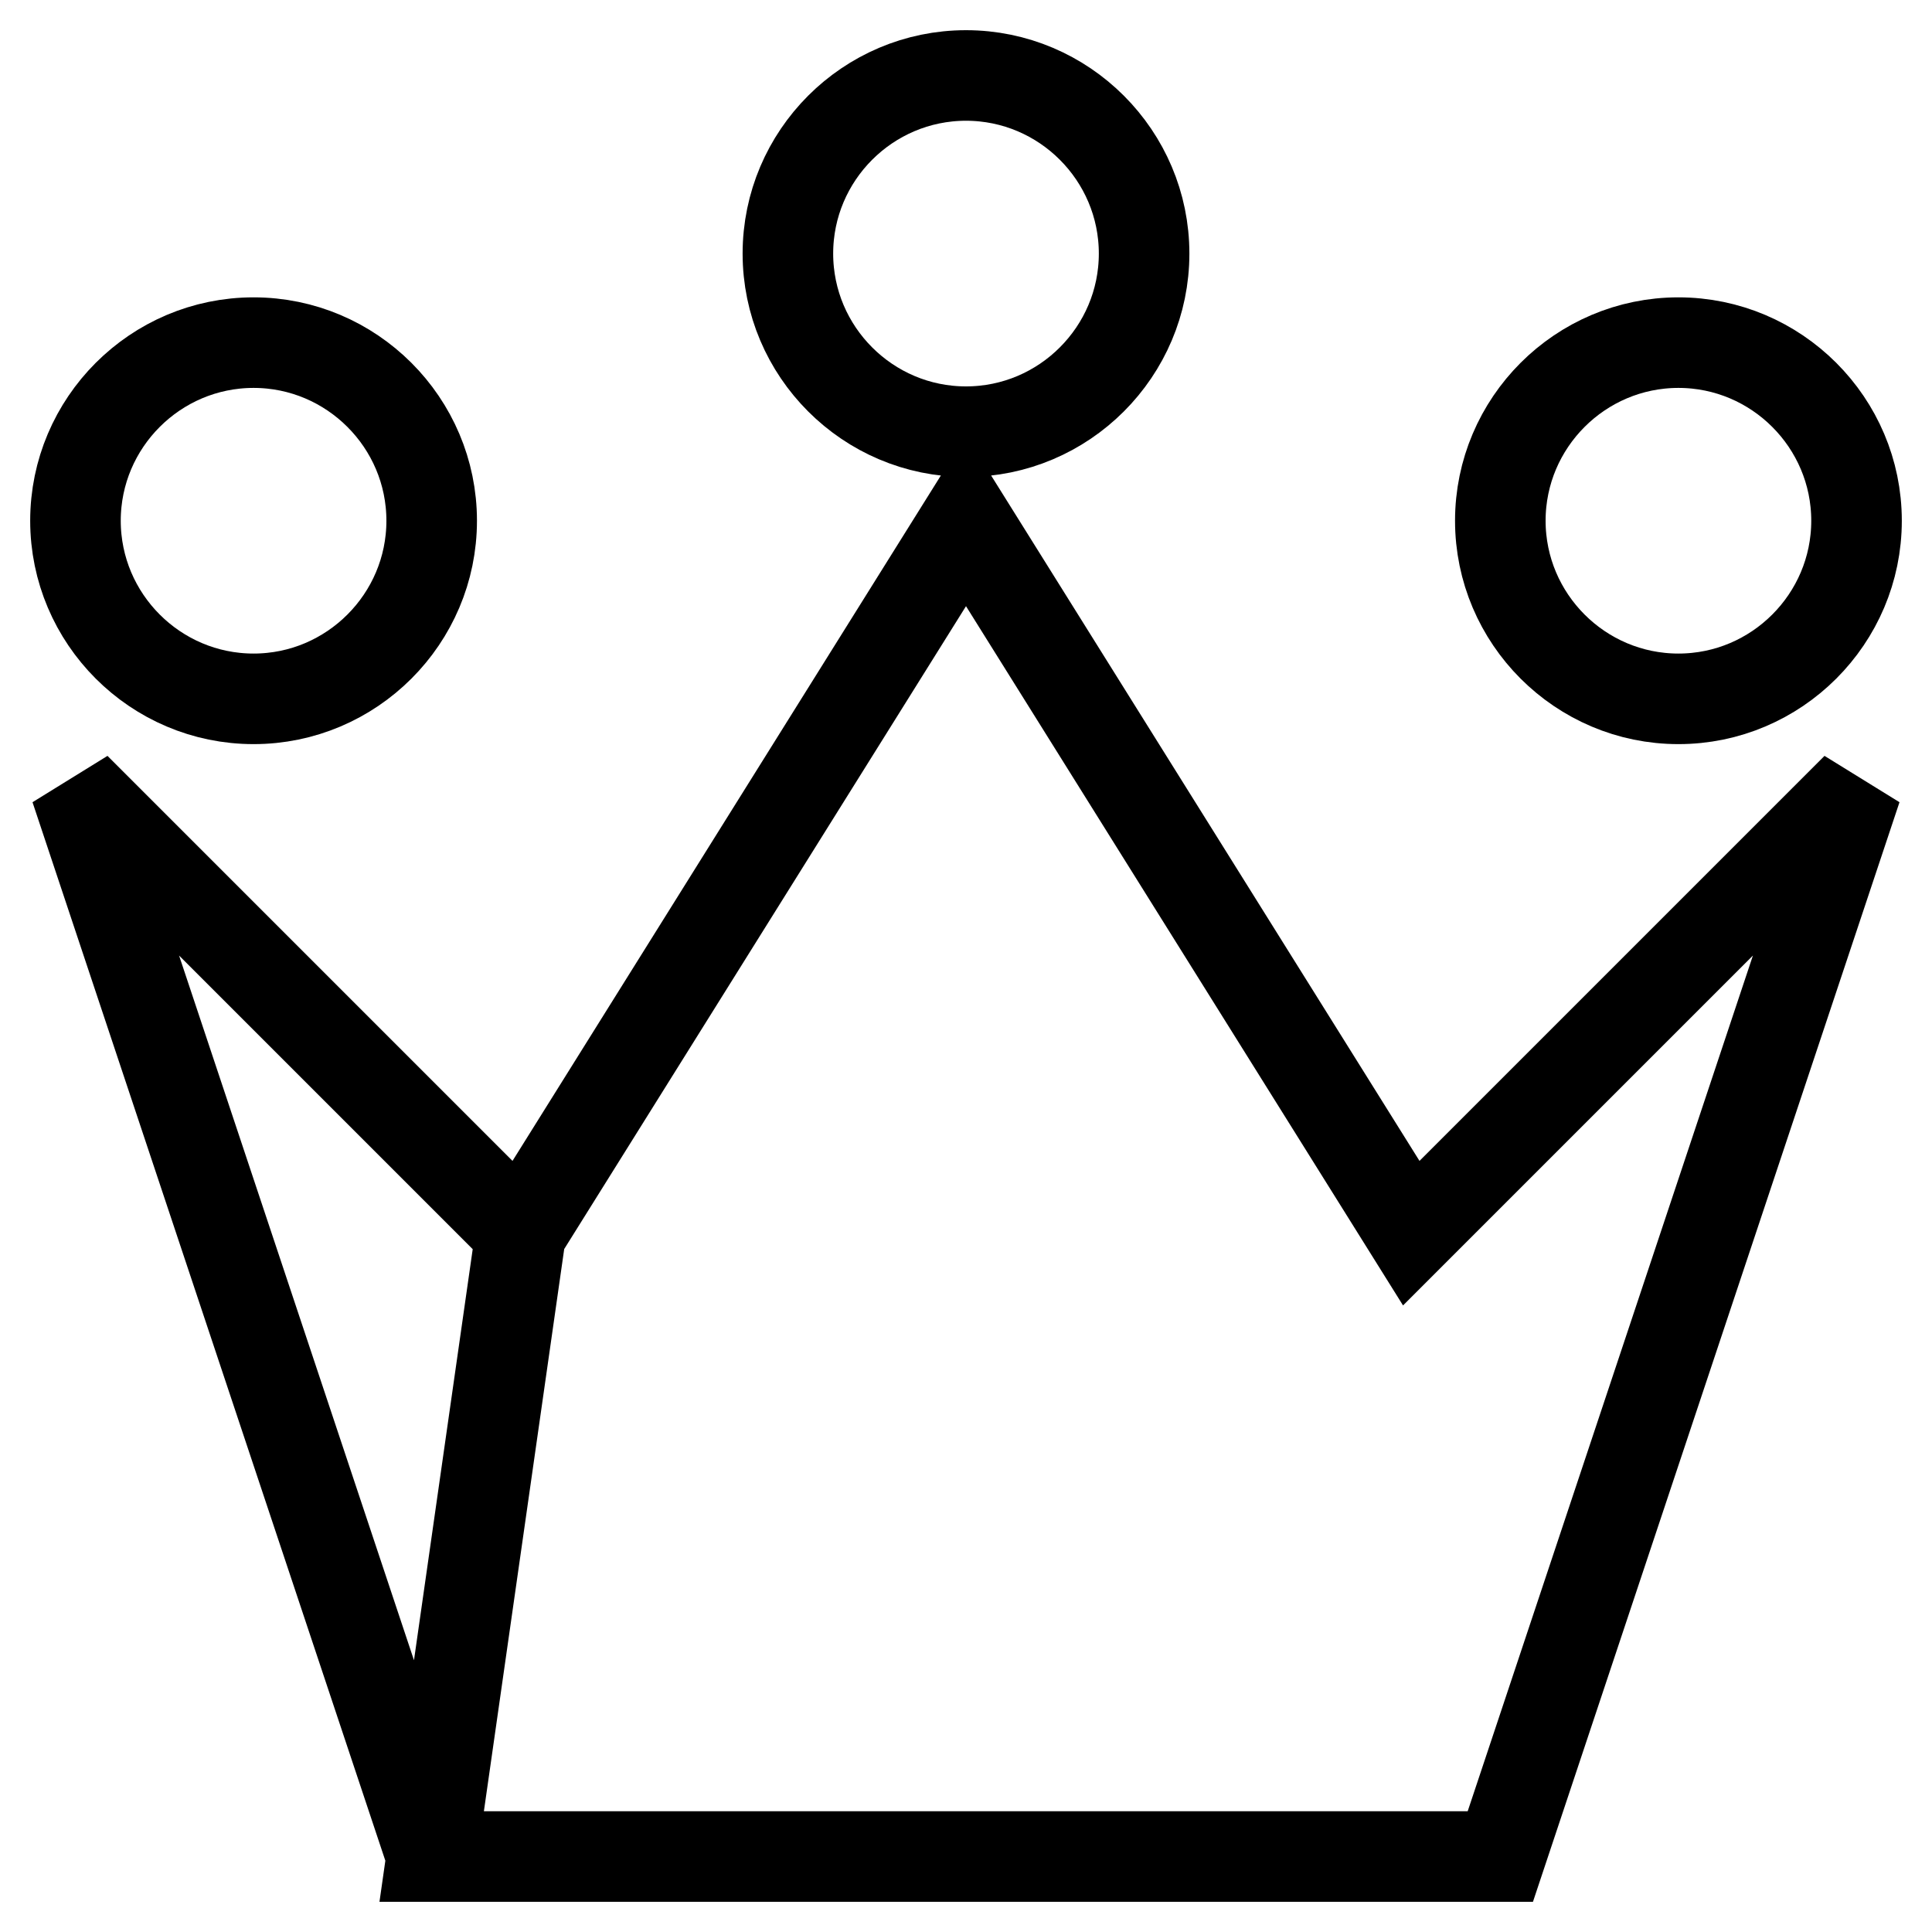
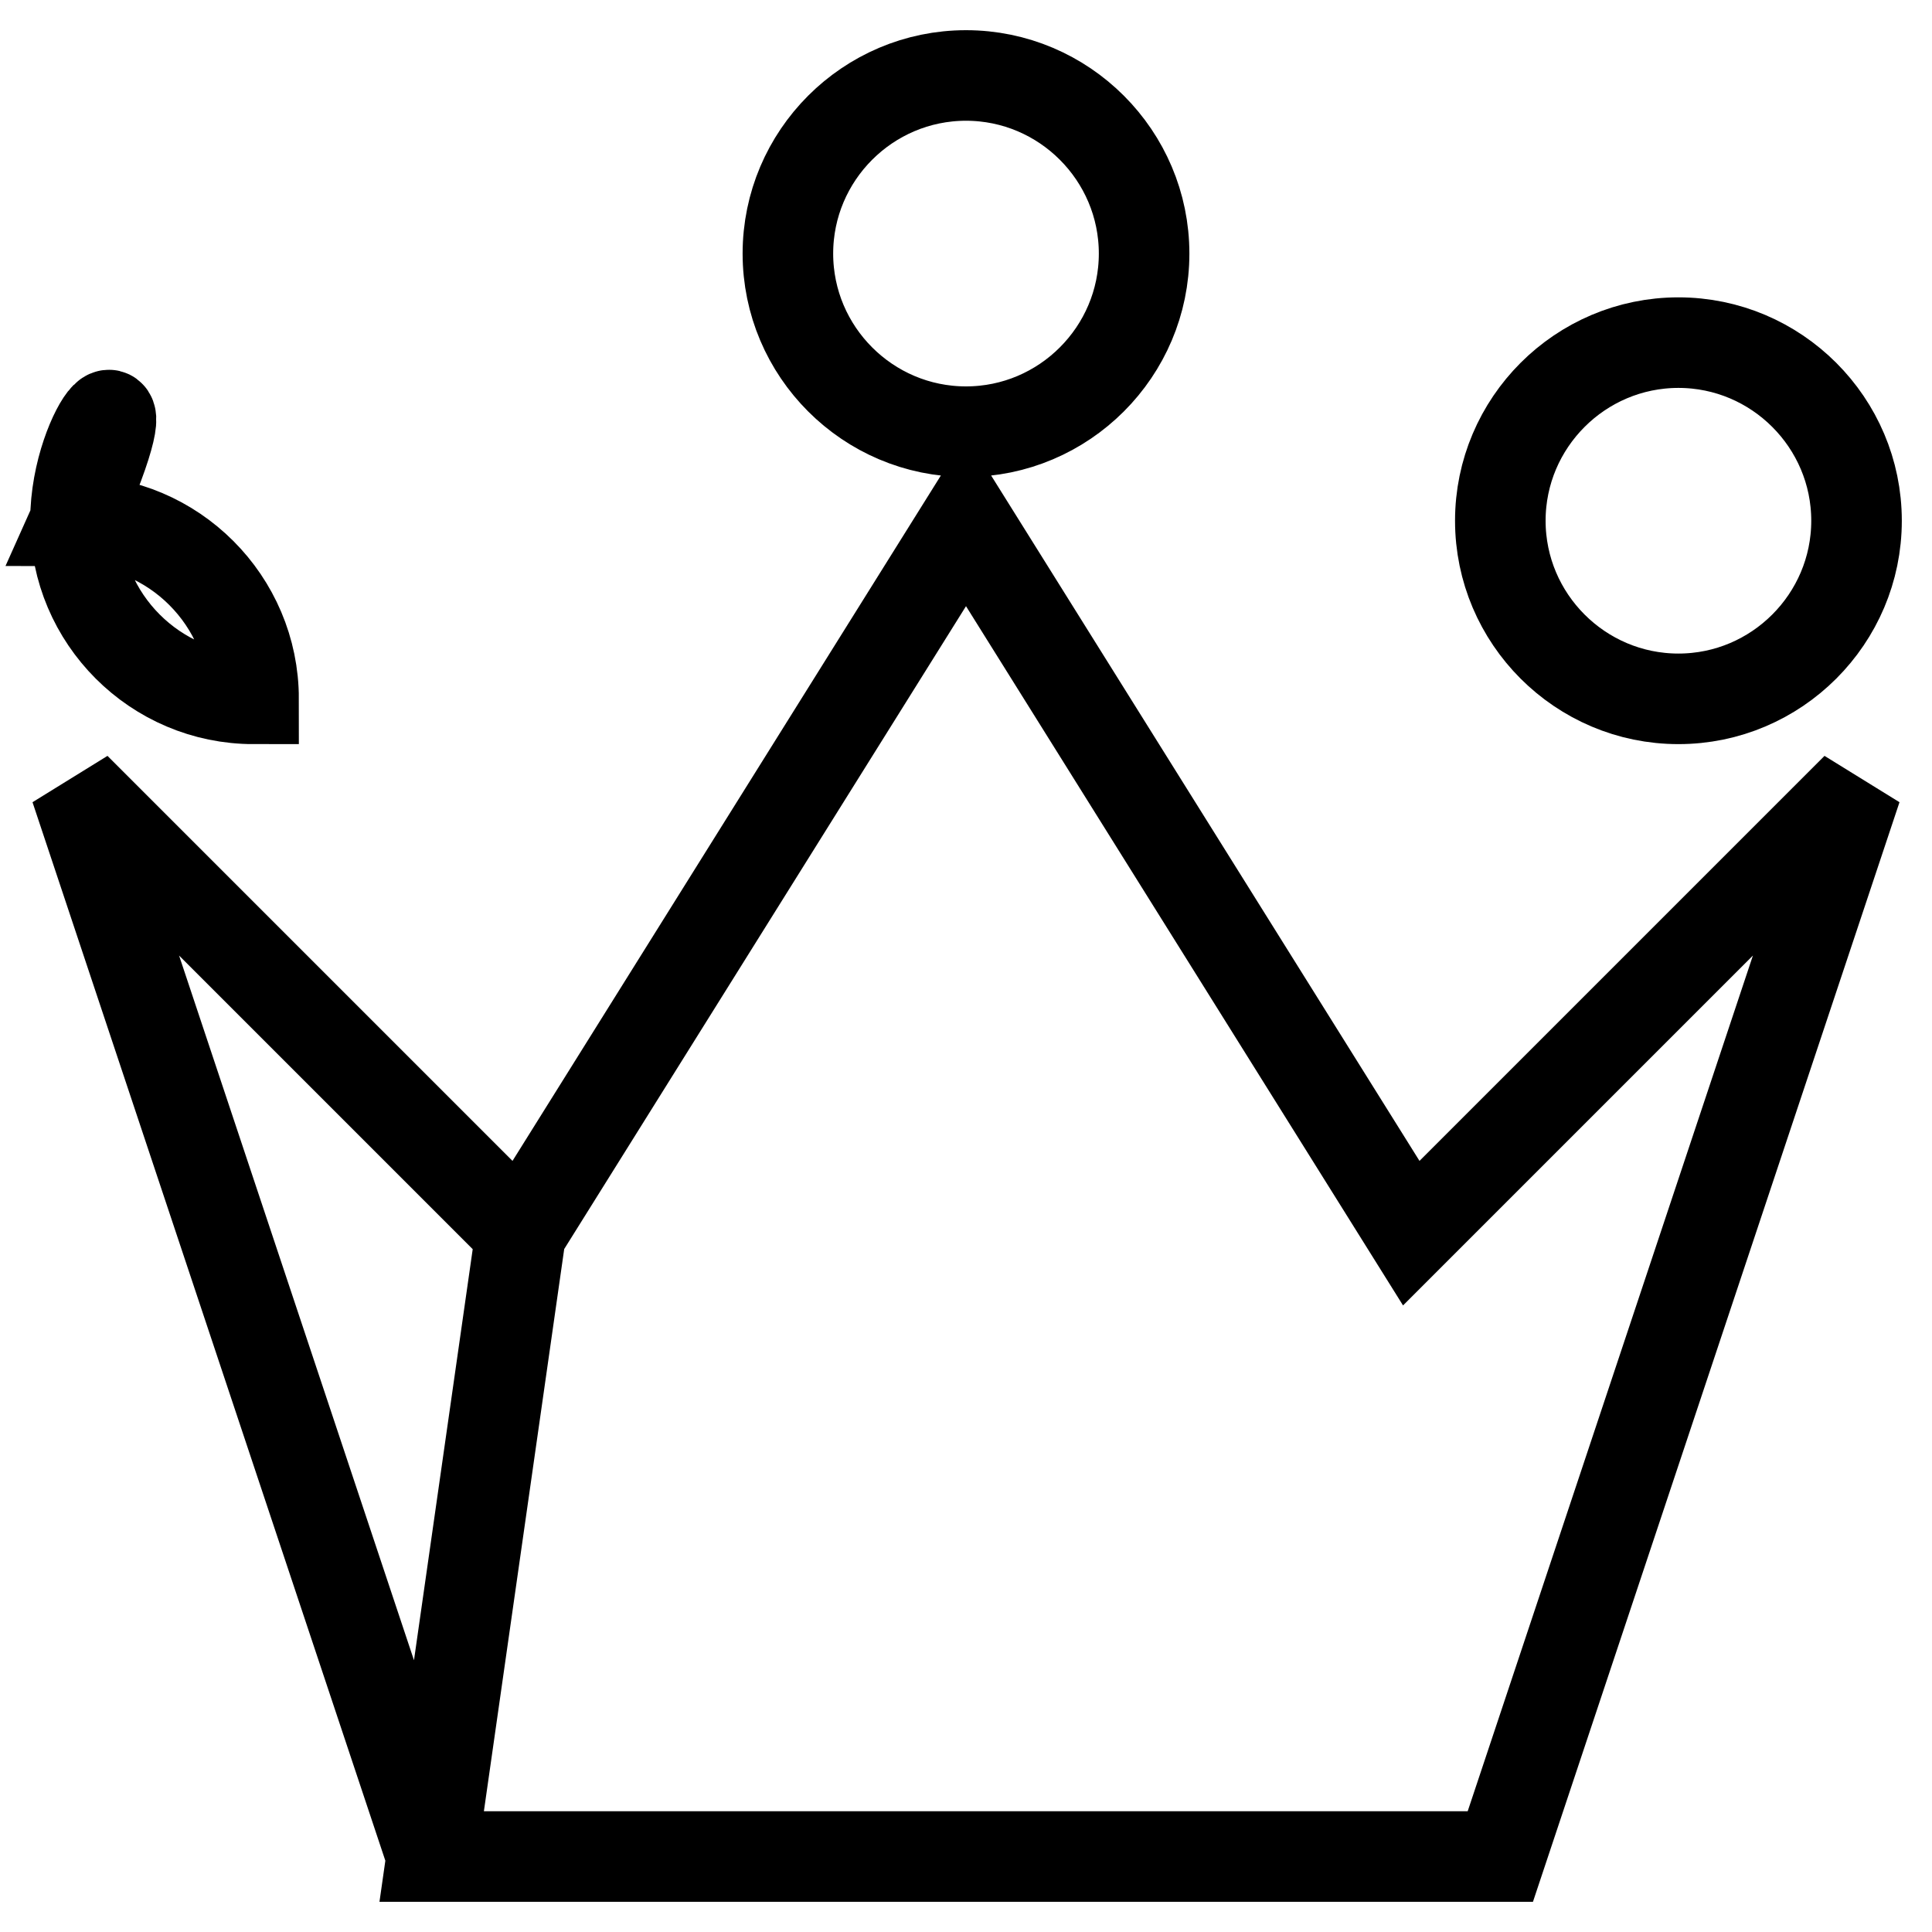
<svg xmlns="http://www.w3.org/2000/svg" version="1.1" x="0px" y="0px" viewBox="0 0 256 256" enable-background="new 0 0 256 256" xml:space="preserve">
  <g>
-     <path stroke-width="12" fill-opacity="0" stroke="#000000" d="M128,69l-59,94.4L57.2,246h141.6L246,104.4l-59,59L128,69z M10,104.4L57.2,246L69,163.4L10,104.4z  M128,57.2c13,0,23.6-10.6,23.6-23.6c0-13-10.6-23.6-23.6-23.6c-13,0-23.6,10.6-23.6,23.6S115,57.2,128,57.2z M222.4,92.6 c13,0,23.6-10.6,23.6-23.6c0-13-10.6-23.6-23.6-23.6c-13,0-23.6,10.6-23.6,23.6C198.8,82,209.4,92.6,222.4,92.6z M33.6,92.6 c13,0,23.6-10.6,23.6-23.6c0-13-10.6-23.6-23.6-23.6C20.6,45.4,10,56,10,69C10,82,20.6,92.6,33.6,92.6z" />
+     <path stroke-width="12" fill-opacity="0" stroke="#000000" d="M128,69l-59,94.4L57.2,246h141.6L246,104.4l-59,59L128,69z M10,104.4L57.2,246L69,163.4L10,104.4z  M128,57.2c13,0,23.6-10.6,23.6-23.6c0-13-10.6-23.6-23.6-23.6c-13,0-23.6,10.6-23.6,23.6S115,57.2,128,57.2z M222.4,92.6 c13,0,23.6-10.6,23.6-23.6c0-13-10.6-23.6-23.6-23.6c-13,0-23.6,10.6-23.6,23.6C198.8,82,209.4,92.6,222.4,92.6z M33.6,92.6 c0-13-10.6-23.6-23.6-23.6C20.6,45.4,10,56,10,69C10,82,20.6,92.6,33.6,92.6z" />
  </g>
</svg>